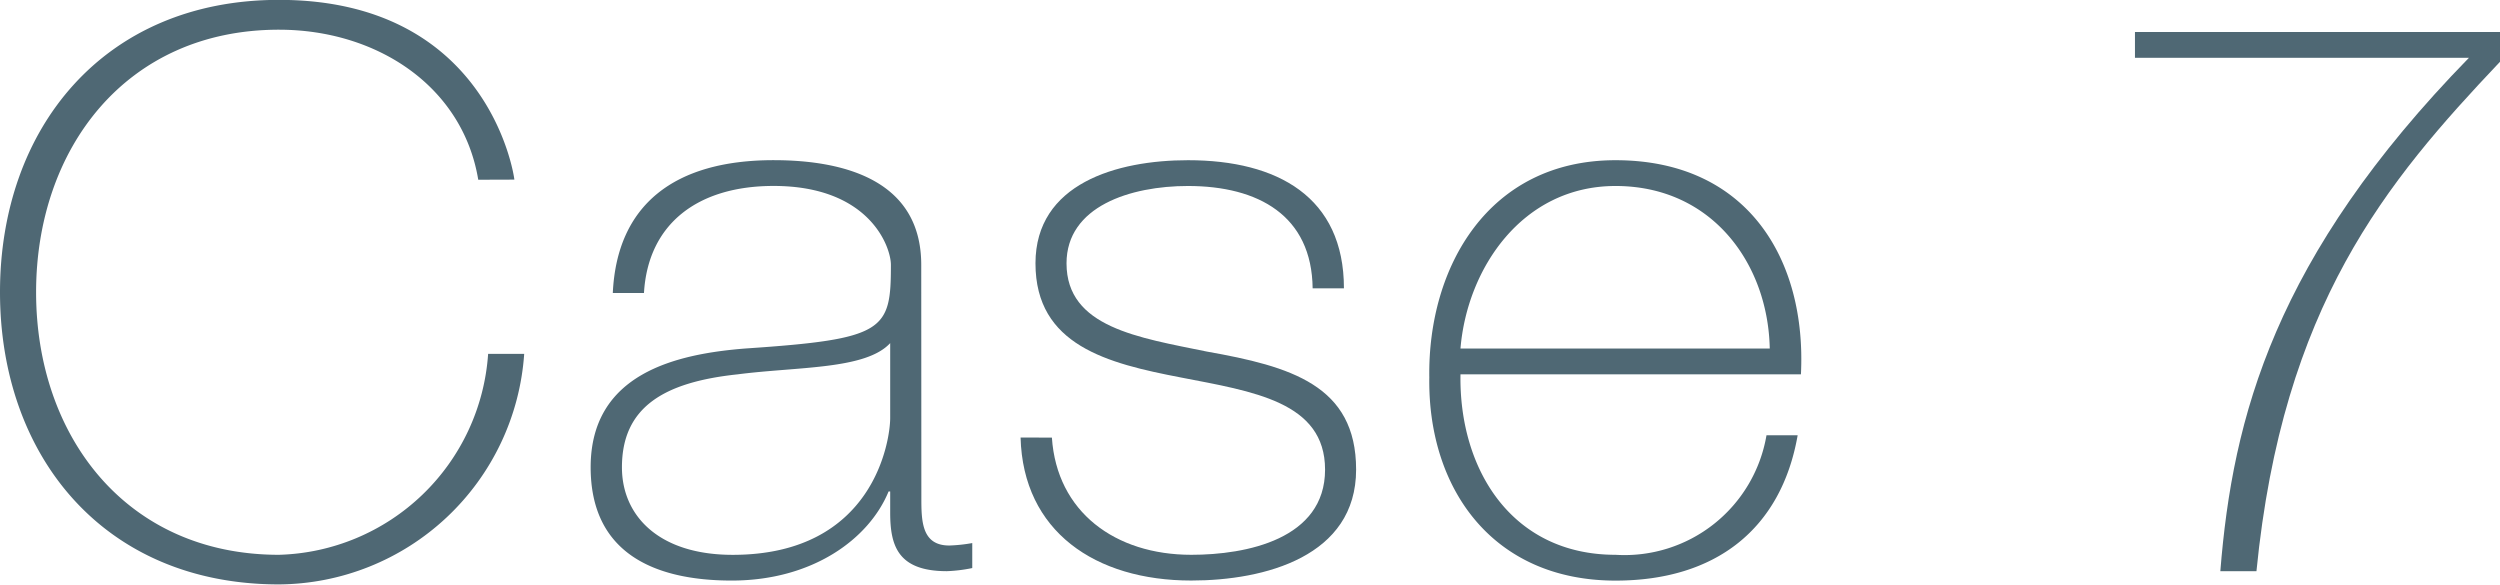
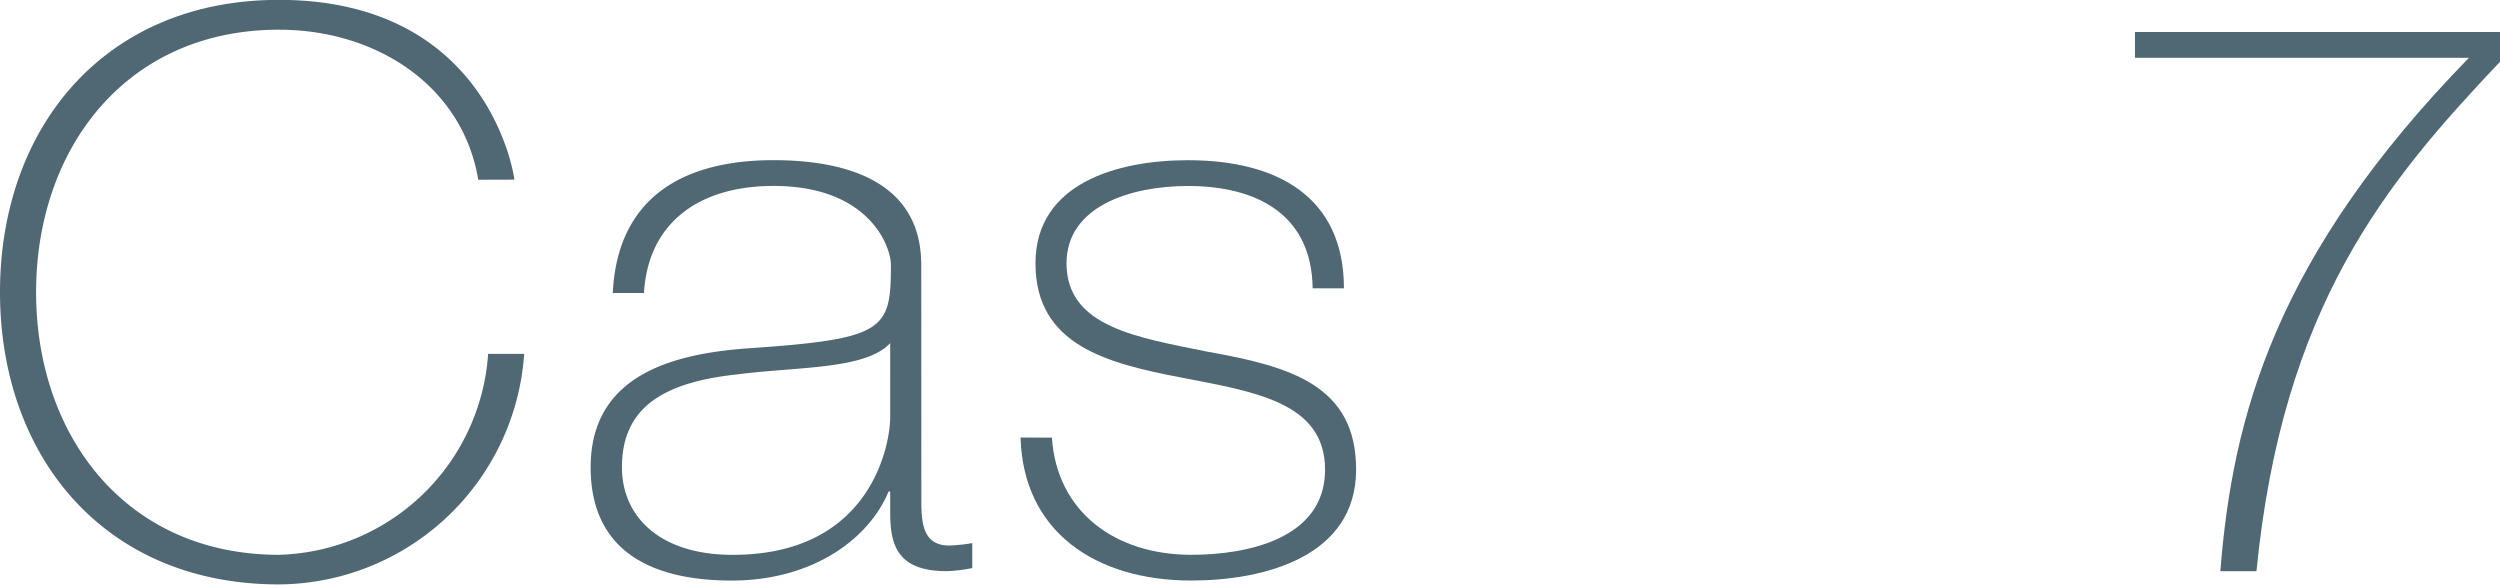
<svg xmlns="http://www.w3.org/2000/svg" width="102.023" height="23.854" viewBox="0 0 102.023 23.854">
  <g id="グループ_3" data-name="グループ 3" transform="translate(-405.632 -509.216)">
    <g id="グループ_2" data-name="グループ 2">
      <path id="パス_1" data-name="パス 1" d="M425.149,516.551c-.635-3.827-4.151-6.123-8.134-6.123-6.261,0-9.91,4.879-9.91,10.715s3.649,10.714,9.91,10.714a8.8,8.8,0,0,0,8.537-8.2h1.472a10.1,10.1,0,0,1-10.009,9.408c-7.164,0-11.383-5.261-11.383-11.927s4.219-11.927,11.383-11.927c8.469,0,9.574,7.015,9.608,7.335Z" fill="#4f6874" />
      <path id="パス_2" data-name="パス 2" d="M443.232,529.5c0,.957,0,1.978,1.139,1.978a6.4,6.4,0,0,0,.938-.1v1.02a6.17,6.17,0,0,1-1.038.127c-2.009,0-2.311-1.051-2.311-2.39v-.862h-.066c-.8,1.946-3.114,3.635-6.4,3.635-3.247,0-5.758-1.18-5.758-4.624,0-3.827,3.482-4.624,6.327-4.847,5.692-.382,5.926-.734,5.926-3.413,0-.733-.871-3.22-4.788-3.22-3.079,0-5.122,1.53-5.289,4.369h-1.272c.167-3.6,2.51-5.421,6.561-5.421,3.014,0,6.026.892,6.026,4.272Zm-1.272-6.282c-1,1.084-3.749.956-6.227,1.275-3.012.32-4.72,1.339-4.72,3.795,0,1.978,1.507,3.571,4.519,3.571,5.792,0,6.428-4.718,6.428-5.58Z" fill="#4f6874" />
      <path id="パス_3" data-name="パス 3" d="M448.559,527.074c.2,3.03,2.578,4.783,5.691,4.783,2.243,0,5.457-.636,5.457-3.475,0-2.775-2.946-3.189-5.893-3.763-2.979-.574-5.925-1.307-5.925-4.656,0-3.253,3.314-4.209,6.227-4.209,3.649,0,6.361,1.5,6.361,5.229H459.2c-.034-2.965-2.21-4.177-5.089-4.177-2.344,0-4.955.829-4.955,3.157,0,2.615,2.946,3.029,5.725,3.6,3.415.606,6.093,1.372,6.093,4.816,0,3.54-3.716,4.528-6.729,4.528-3.917,0-6.863-2.009-6.964-5.836Z" fill="#4f6874" />
-       <path id="パス_4" data-name="パス 4" d="M465.233,524.491c-.066,3.859,2.077,7.366,6.328,7.366a5.876,5.876,0,0,0,6.16-4.878h1.272c-.67,3.827-3.347,5.931-7.432,5.931-5.022,0-7.666-3.763-7.6-8.291-.067-4.5,2.41-8.865,7.6-8.865,5.39,0,7.8,4.049,7.566,8.737Zm12.621-1.052c-.066-3.445-2.342-6.633-6.293-6.633-3.817,0-6.06,3.38-6.328,6.633Z" fill="#4f6874" />
      <path id="パス_5" data-name="パス 5" d="M492.758,510.523h14.9v1.211c-4.653,4.912-8.871,9.952-9.942,20.793h-1.474c.5-6.282,2.21-12.82,10.144-20.951H492.758Z" fill="#4f6874" />
    </g>
  </g>
</svg>